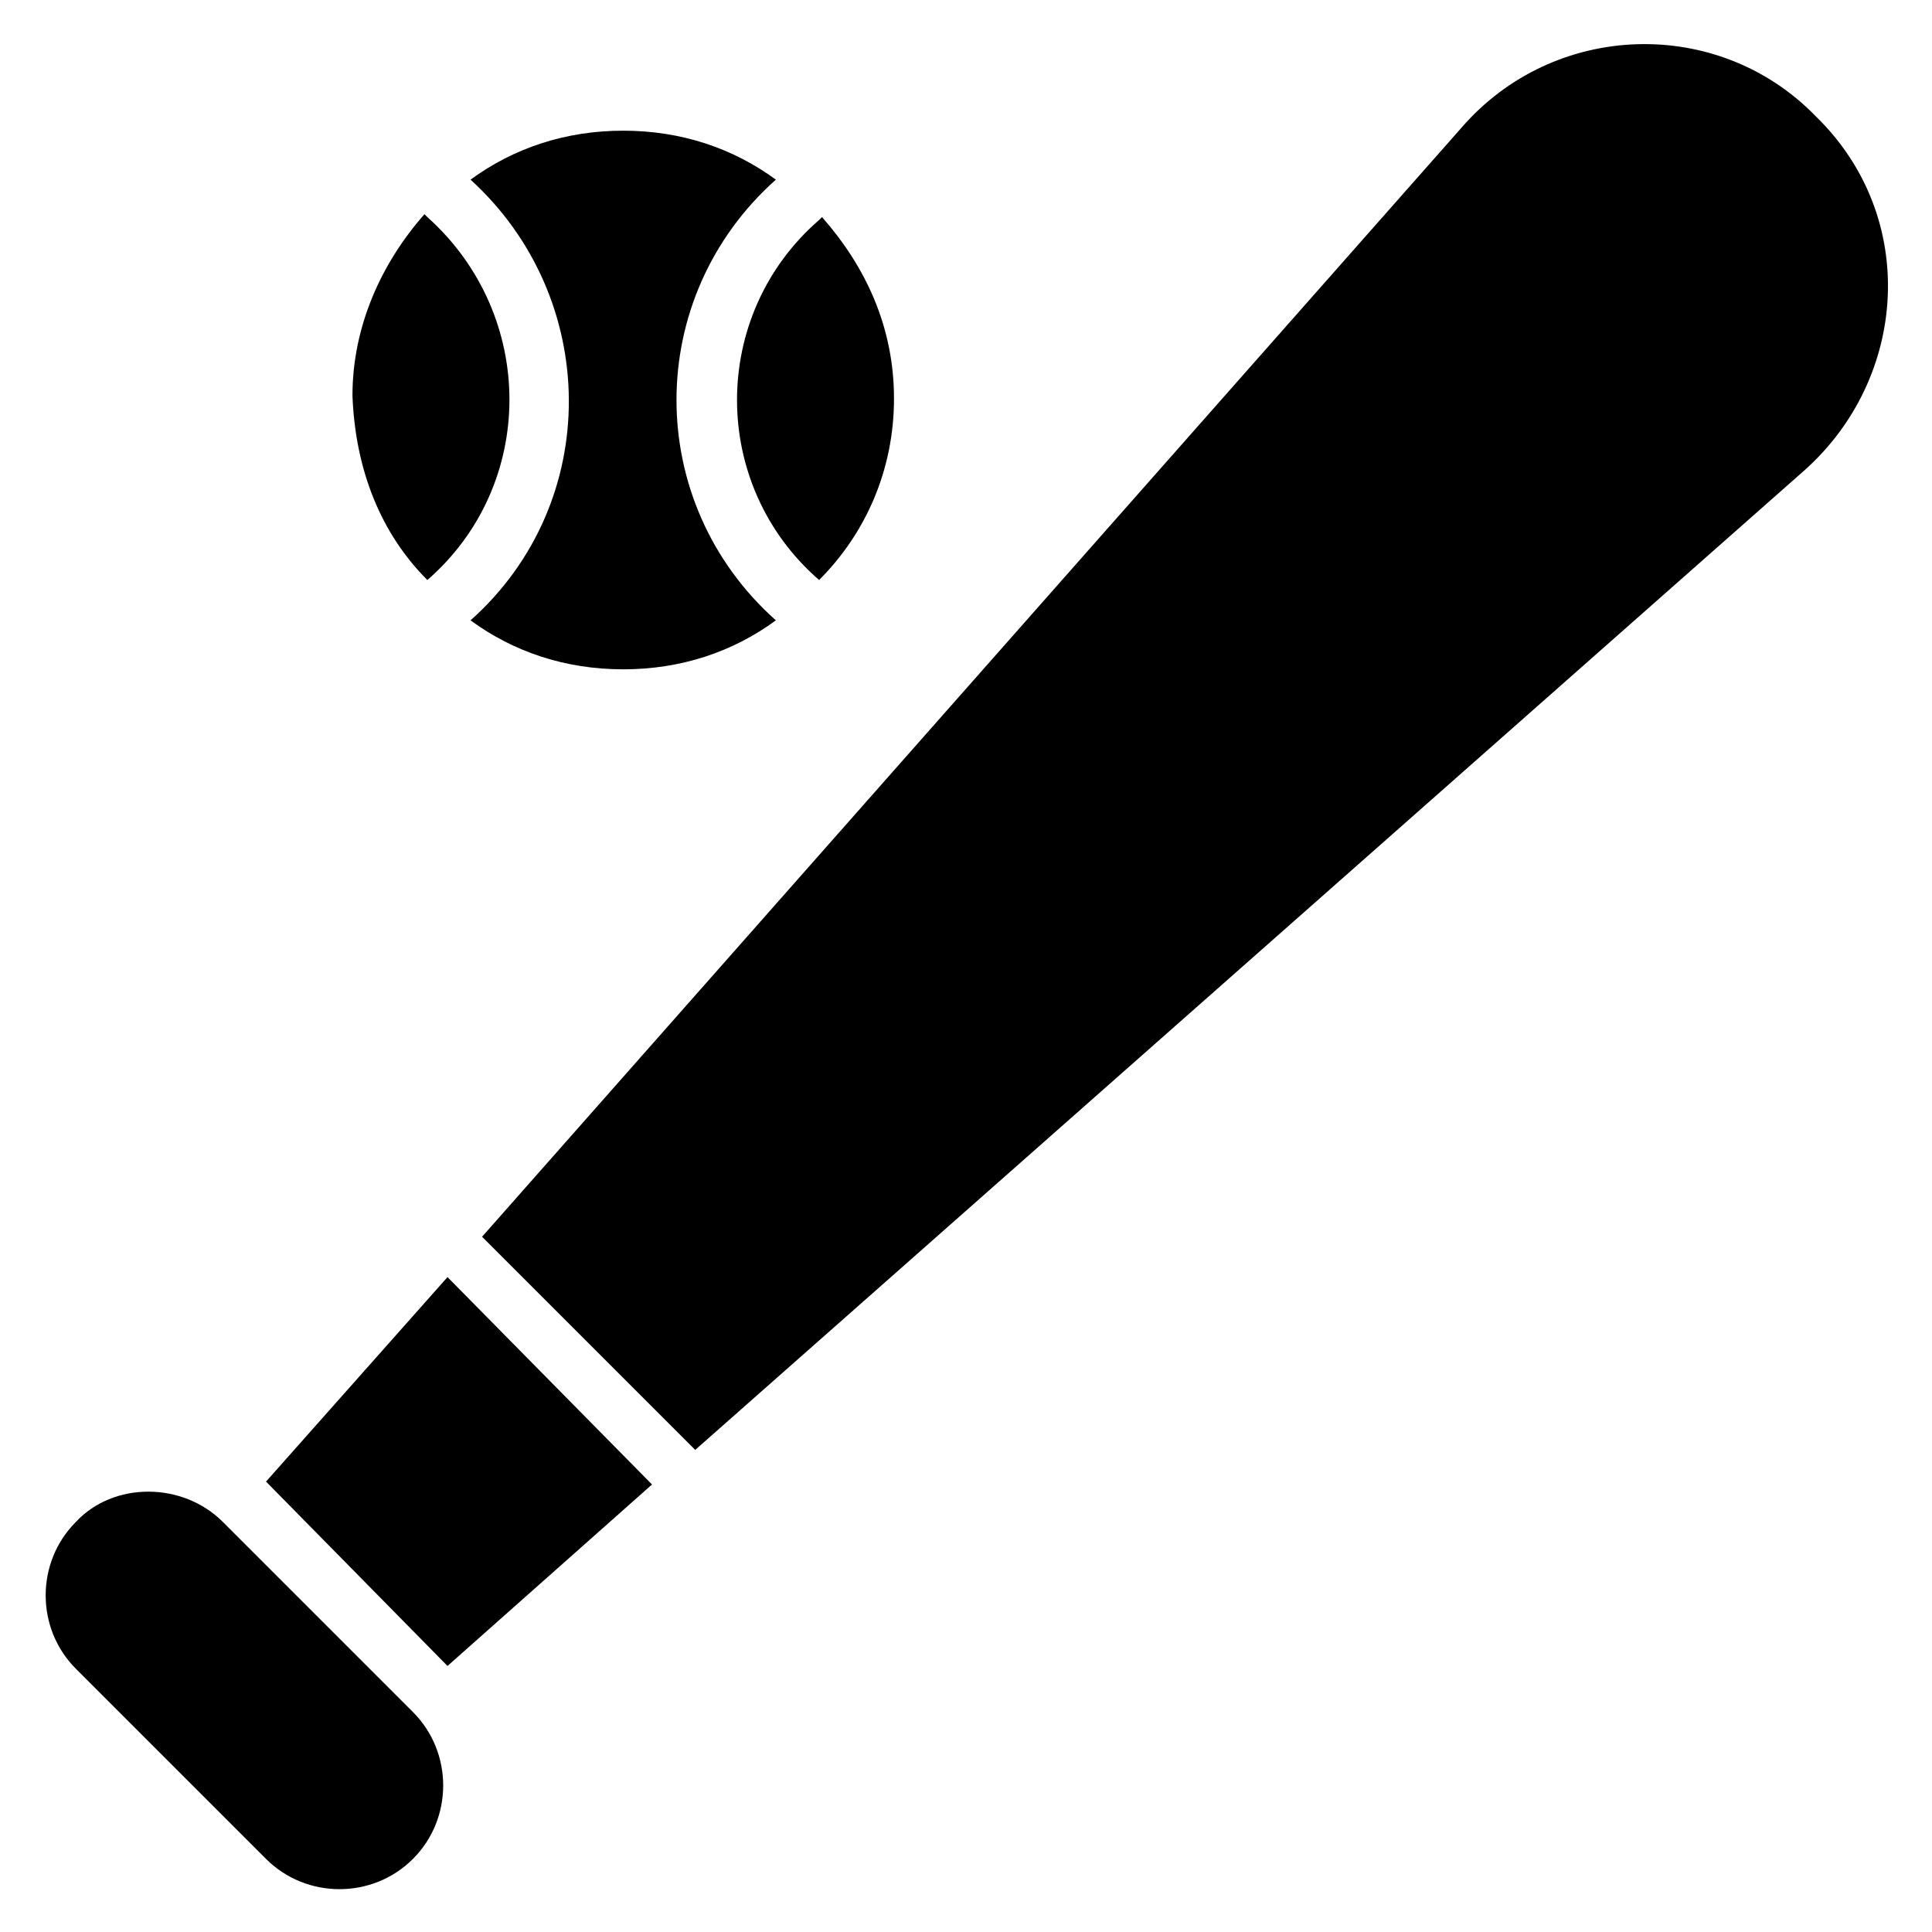
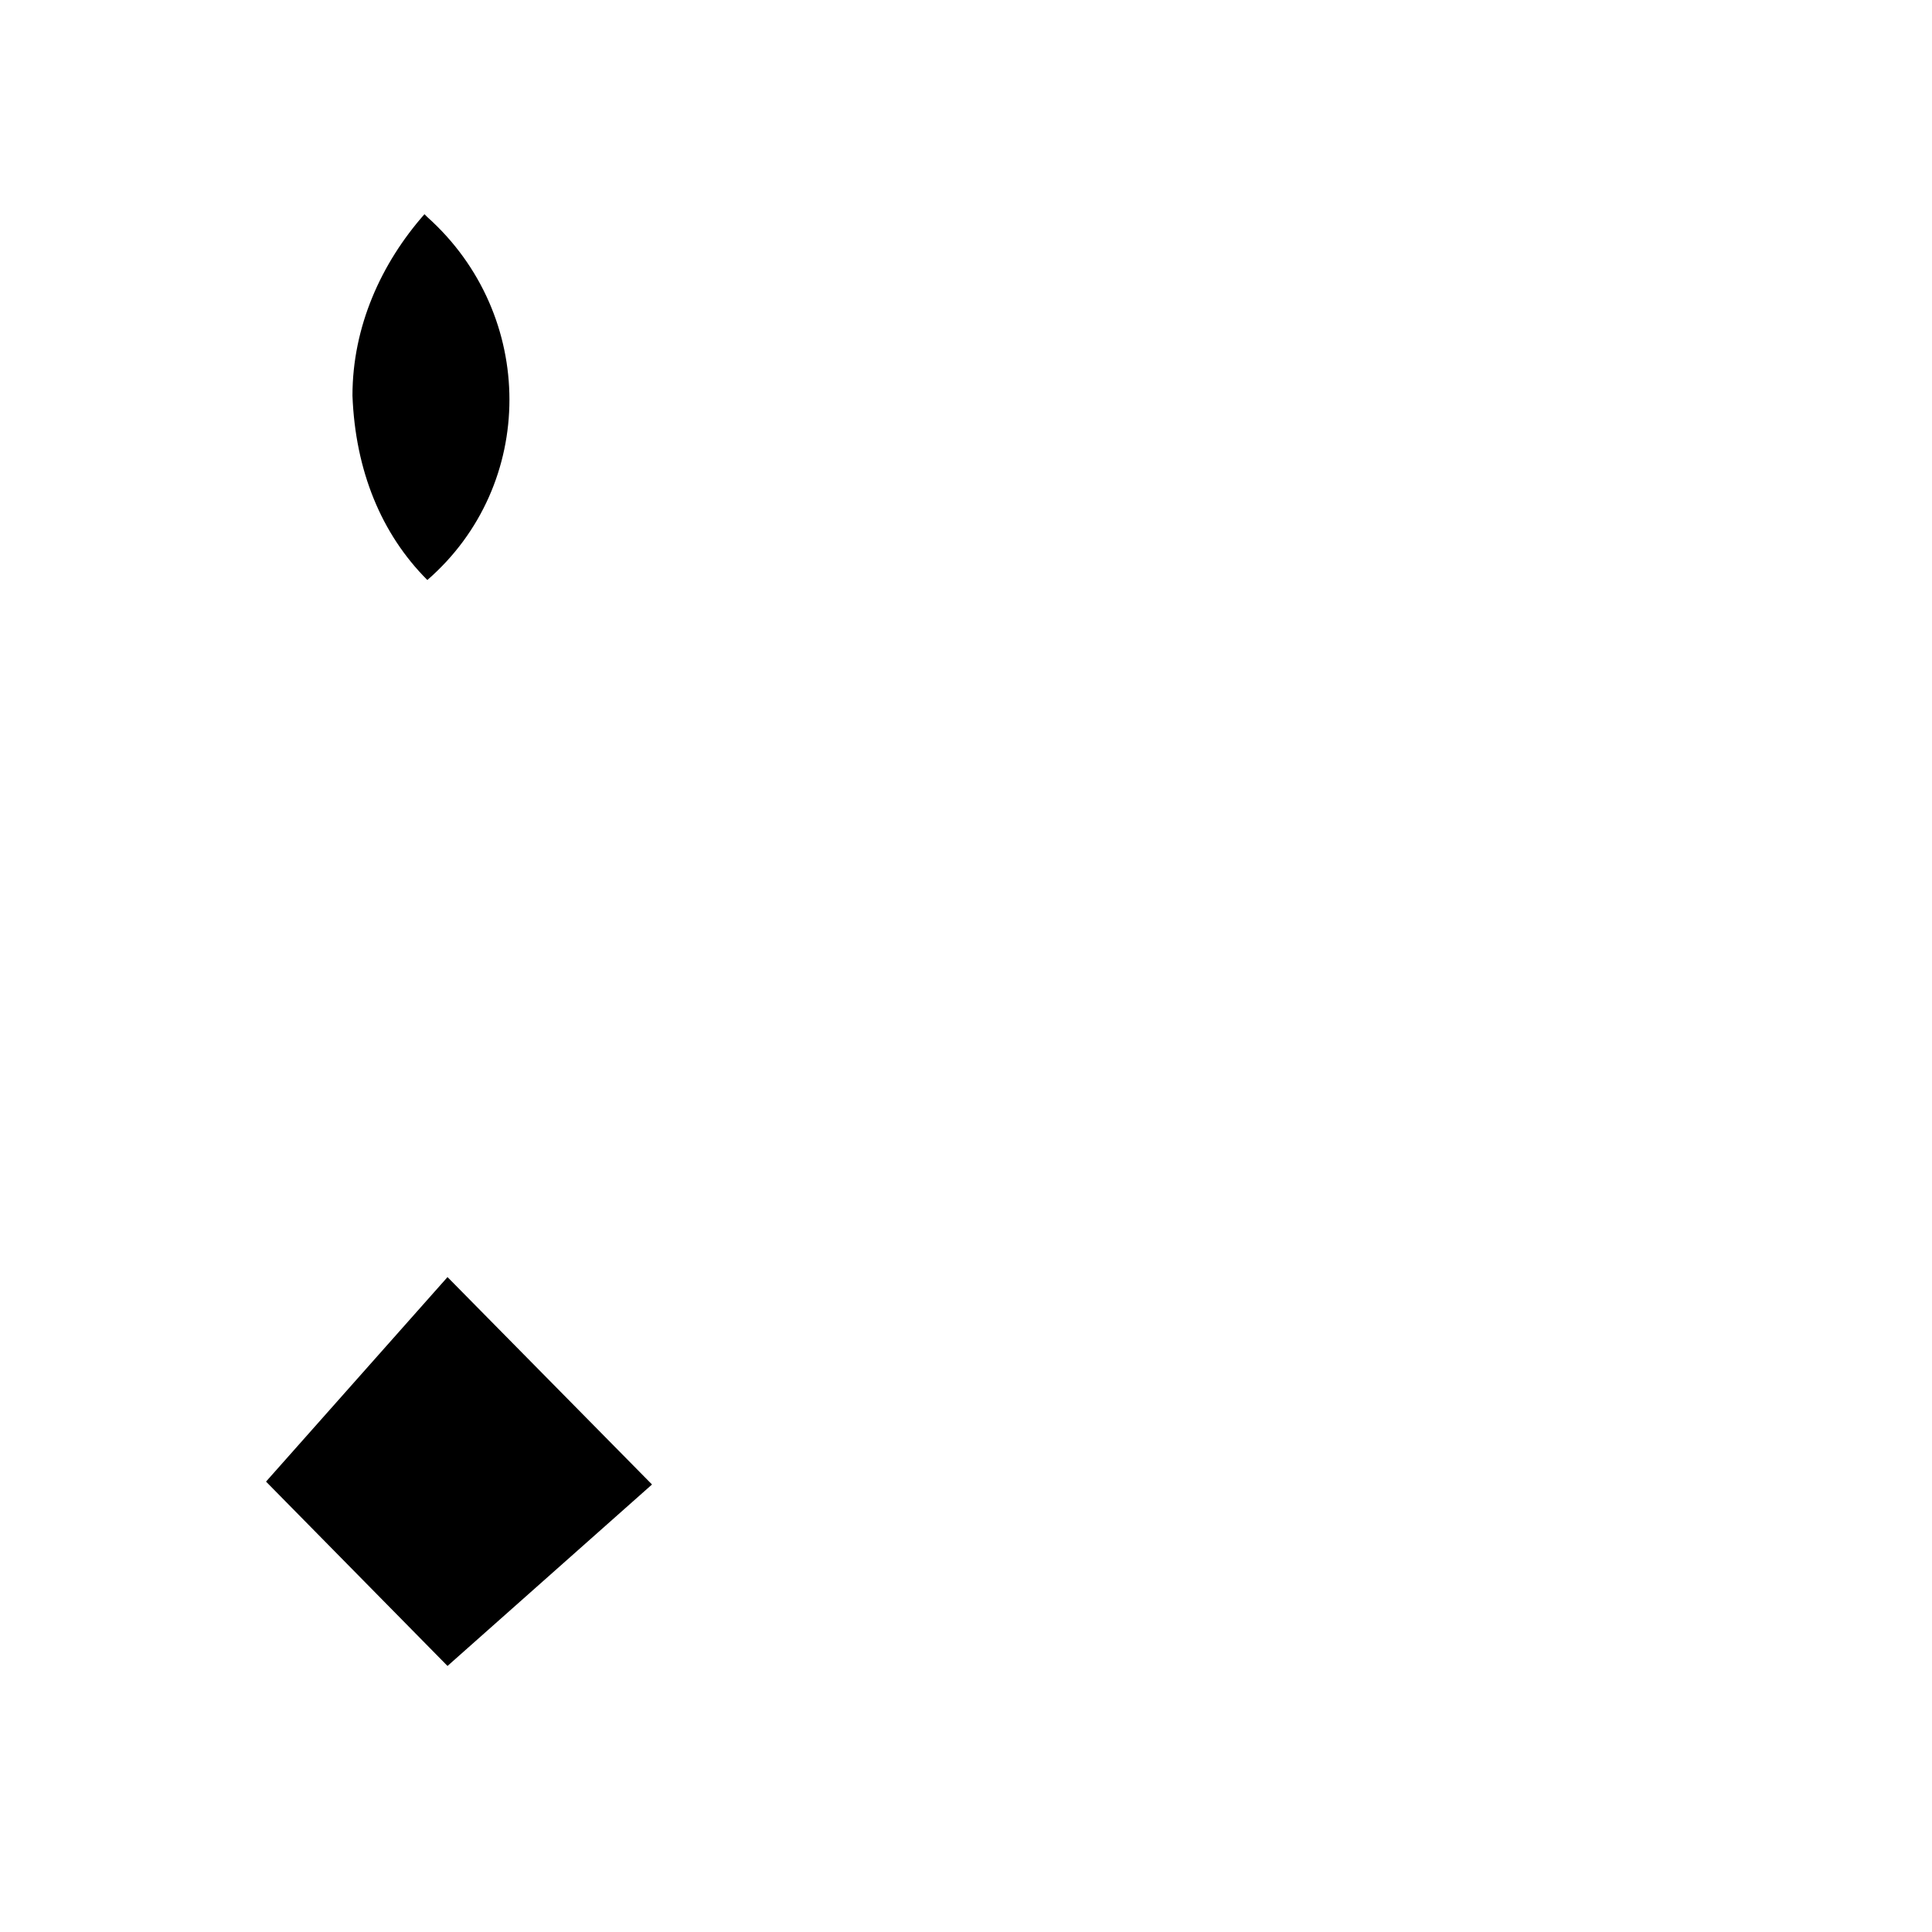
<svg xmlns="http://www.w3.org/2000/svg" fill="#000000" width="800px" height="800px" version="1.1" viewBox="144 144 512 512">
  <g>
    <path d="m214.5 536.64 48.094 48.855 54.195-48.09-54.195-54.961z" />
-     <path d="m625.19 174.81c-25.957-26.719-69.465-25.191-93.895 3.051l-259.54 293.89 56.488 56.488 293.89-259.54c27.48-24.426 30.535-67.176 3.055-93.891z" />
-     <path d="m203.05 547.32c-10.688-10.688-29.008-10.688-38.93 0-10.688 10.688-10.688 28.242 0 38.93l50.383 50.383c10.688 10.688 28.242 10.688 38.93 0s10.688-28.242 0-38.93z" />
-     <path d="m361.07 297.71v0c12.215-12.215 19.848-29.008 19.848-48.09 0-19.086-7.633-35.117-19.082-48.094l-0.762 0.762c-29.008 25.191-29.008 70.23-0.004 95.422z" />
-     <path d="m268.7 308.4c11.449 8.398 25.191 12.977 40.457 12.977s29.008-4.582 40.457-12.977c-35.113-31.297-35.113-85.496 0-116.79-11.449-8.398-25.191-12.977-40.457-12.977s-29.008 4.582-40.457 12.977c34.352 31.297 35.113 85.492 0 116.79z" />
    <path d="m257.25 297.71c29.008-25.191 29.008-70.227 0-96.184l-0.762-0.762c-11.449 12.977-19.082 29.77-19.082 48.09 0.758 19.848 7.629 36.641 19.844 48.855v0z" />
  </g>
</svg>